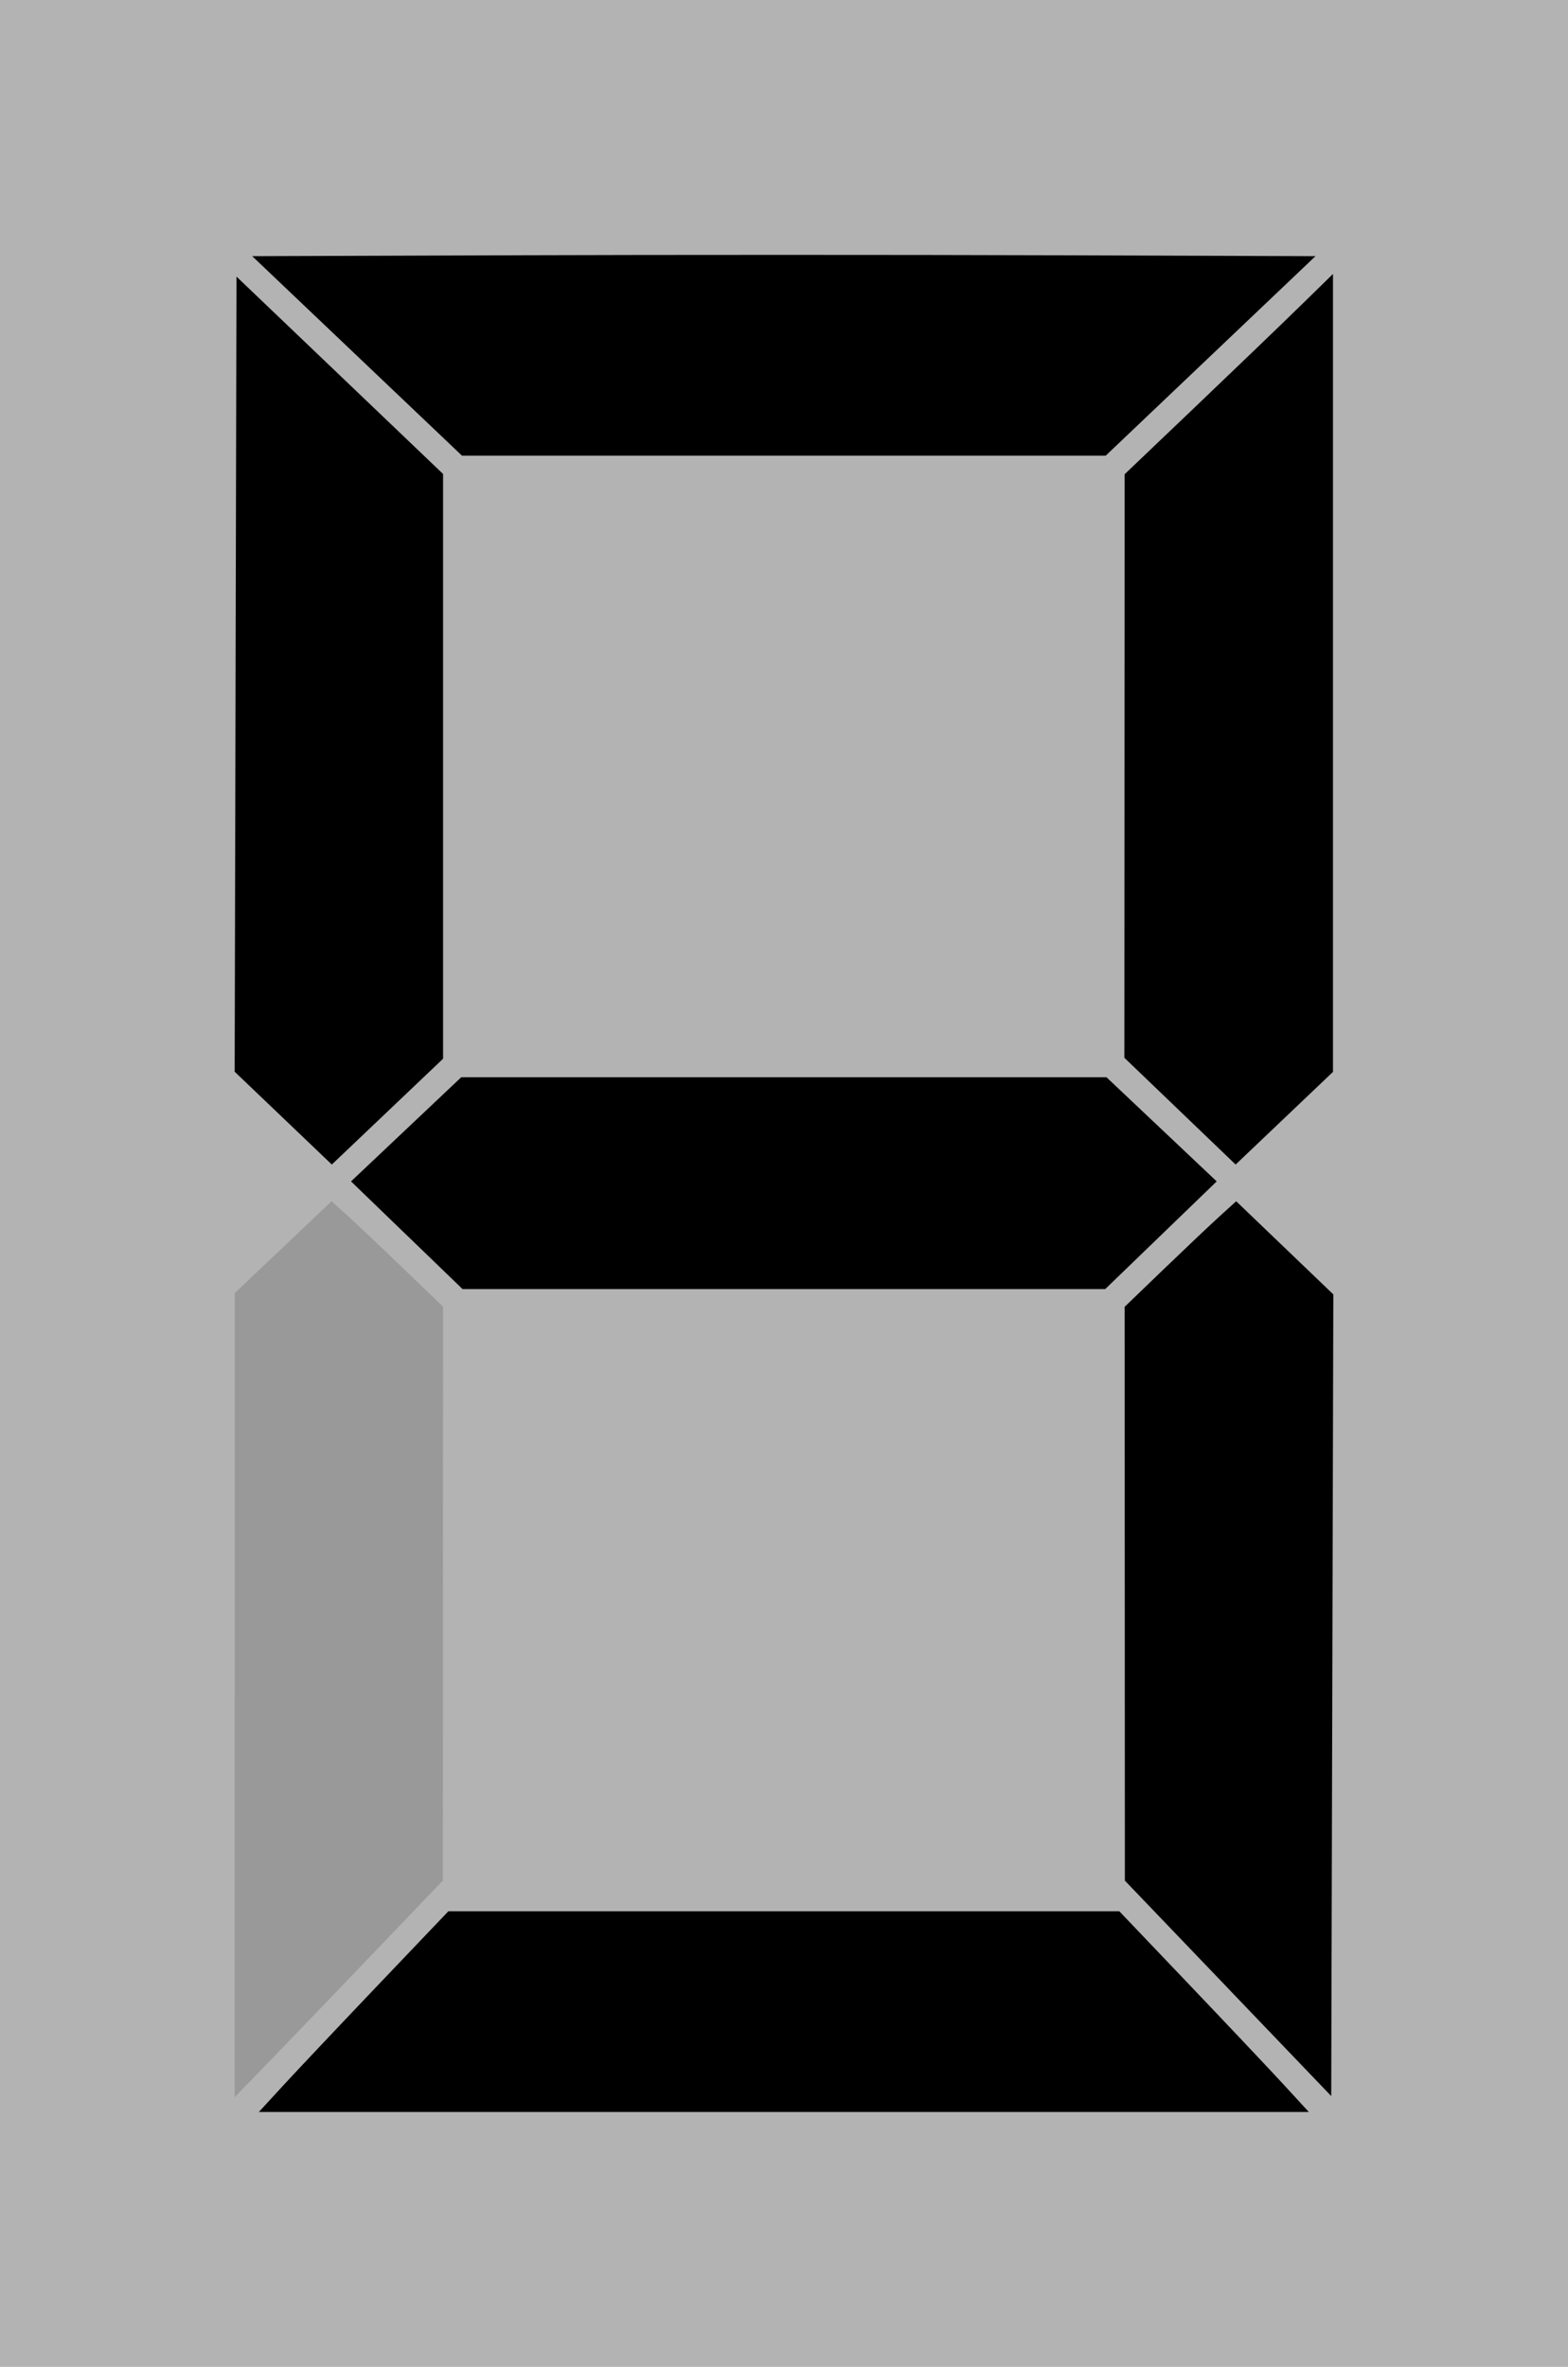
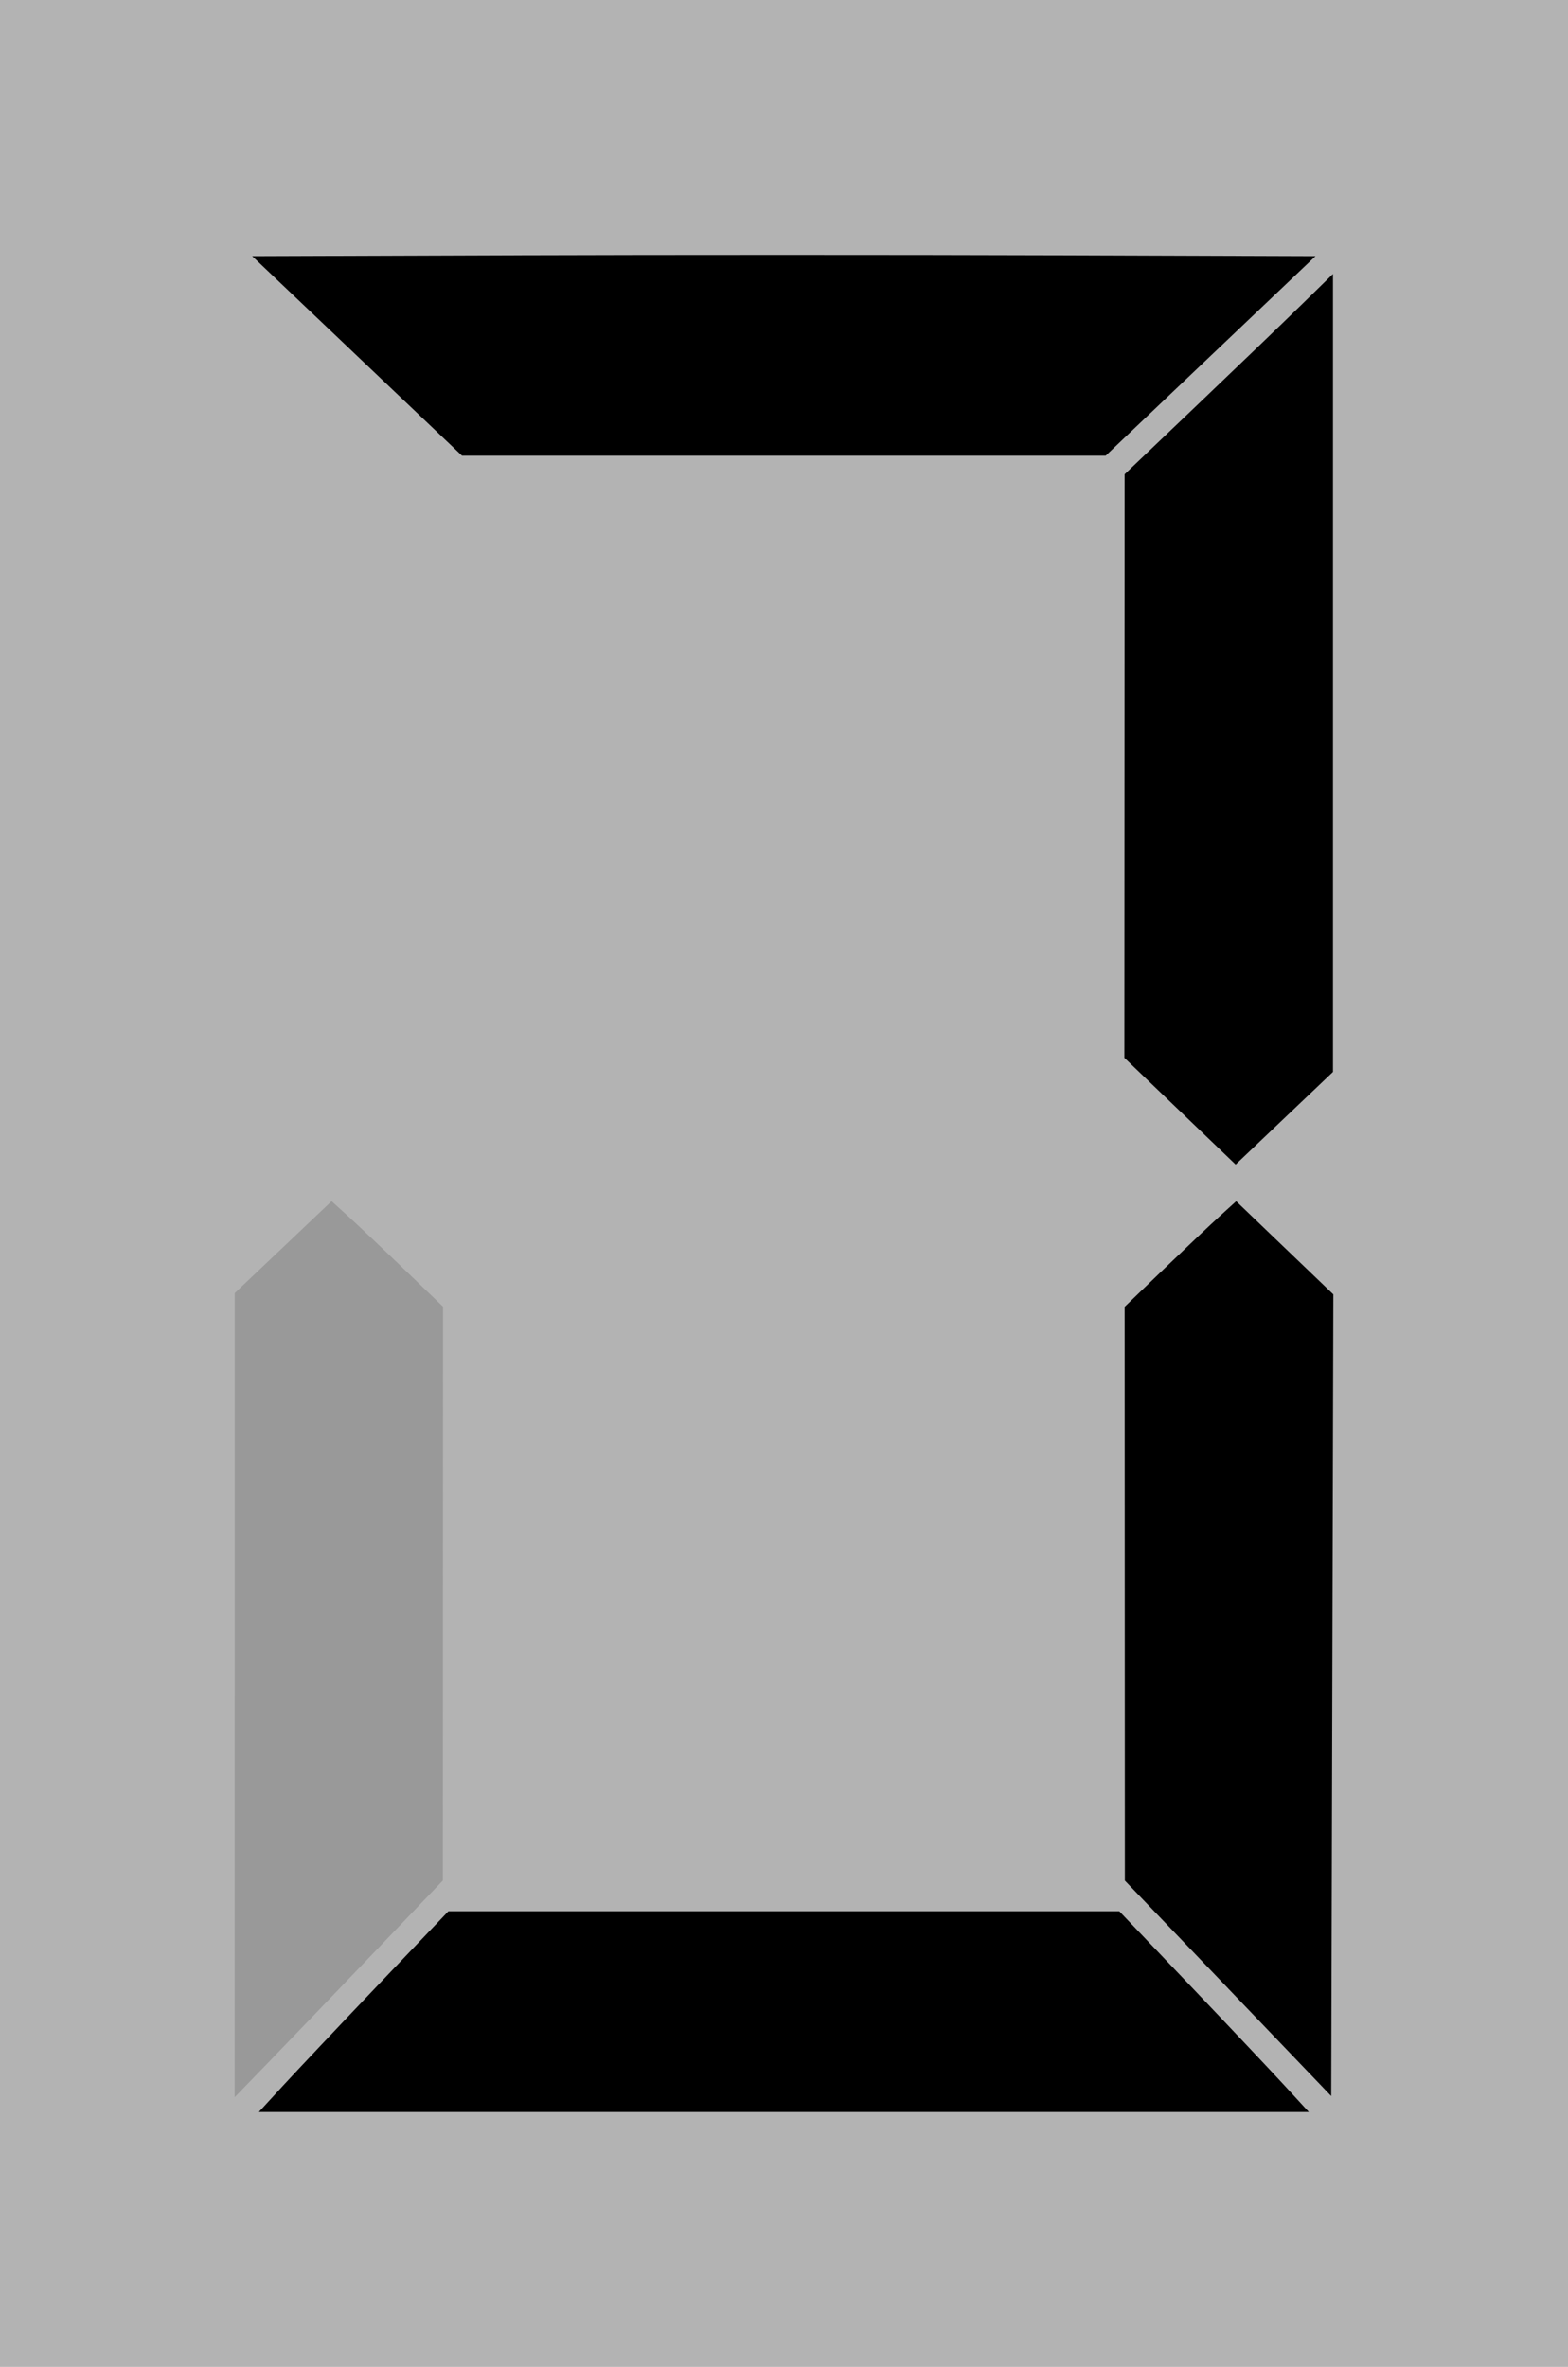
<svg xmlns="http://www.w3.org/2000/svg" xmlns:ns1="http://sodipodi.sourceforge.net/DTD/sodipodi-0.dtd" xmlns:ns2="http://www.inkscape.org/namespaces/inkscape" id="svg2" ns1:docname="Seven_segment_display_gray_4.svg" viewBox="0 0 75.991 114.71" ns1:version="0.32" version="1.0" ns2:output_extension="org.inkscape.output.svg.inkscape" ns2:version="0.48.3.1 r9886">
  <ns1:namedview id="base" fit-margin-left="0" ns2:showpageshadow="false" ns2:zoom="4.5246059" borderopacity="1.0" ns2:current-layer="layer1" ns2:cx="73.578899" ns2:cy="48.070486" ns2:window-maximized="1" showgrid="false" fit-margin-right="0" ns2:document-units="px" bordercolor="#666666" ns2:window-x="0" guidetolerance="10" objecttolerance="10" ns2:window-y="36" fit-margin-bottom="0" ns2:window-width="1680" ns2:pageopacity="0.0" ns2:pageshadow="2" pagecolor="#ffffff" gridtolerance="10000" ns2:window-height="990" showborder="false" fit-margin-top="0" />
  <g id="layer1" ns2:label="Layer 1" ns2:groupmode="layer" transform="translate(-46.883 -35.635)">
    <rect id="rect2418" style="fill-rule:evenodd;fill:#b3b3b3" ns2:export-ydpi="90" ns2:export-filename="F:\Aviation\SVGs\EGT\LCDs.png" ry="0" height="114.71" width="75.991" ns2:export-xdpi="90" y="35.635" x="46.883" />
    <path id="path2401" style="fill:#000000" ns2:connector-curvature="0" d="m60.597 136.72c0.643-0.7 2.709-2.888 4.592-4.864l3.423-3.591h16.259 16.259l3.423 3.591c1.883 1.975 3.949 4.164 4.592 4.864l1.169 1.272h-25.443-25.443l1.169-1.272z" />
    <path id="path2399" style="fill:#999999" ns2:connector-curvature="0" d="m58.258 117.79v-19.484l2.347-2.227 2.347-2.227 0.776 0.703c0.427 0.387 1.643 1.537 2.701 2.556l1.925 1.853-0.004 13.905-0.004 13.905-3.275 3.423c-1.801 1.883-4.071 4.245-5.045 5.251l-1.77 1.828v-19.484z" />
    <path id="path2397" style="fill:#000000" ns2:connector-curvature="0" d="m106.4 132-5.002-5.221-0.005-13.905-0.005-13.905 1.925-1.853c1.059-1.019 2.275-2.17 2.703-2.557l0.777-0.705 2.354 2.257 2.354 2.257-0.051 19.426-0.051 19.426-5.002-5.221z" />
-     <path id="path2395" style="fill:#000000" ns2:connector-curvature="0" d="m66.596 95.5-2.701-2.609 2.671-2.524 2.671-2.524h15.635 15.635l2.671 2.524 2.671 2.524-2.701 2.609-2.701 2.609h-15.574-15.574l-2.701-2.609z" />
-     <path id="path2393" style="fill:#000000" ns2:connector-curvature="0" d="m60.61 89.825-2.354-2.249 0.044-19.268 0.044-19.268 5.006 4.783 5.006 4.783v14.17 14.17l-2.696 2.564-2.696 2.564-2.354-2.249z" />
    <path id="path2391" style="fill:#000000" ns2:connector-curvature="0" d="m104.07 89.487-2.696-2.587 0.006-14.14 0.006-14.14 3.466-3.306c1.906-1.818 4.178-4.003 5.049-4.854l1.583-1.548-0 19.336-0 19.336-2.359 2.245-2.359 2.245-2.696-2.587z" />
    <path id="path2470" style="fill:#000000" ns2:connector-curvature="0" d="m64.19 52.885-5.084-4.835 12.826-0.044c7.055-0.024 18.649-0.024 25.765 0l12.939 0.044-5.084 4.835-5.084 4.835h-15.597-15.597l-5.084-4.835z" />
  </g>
</svg>